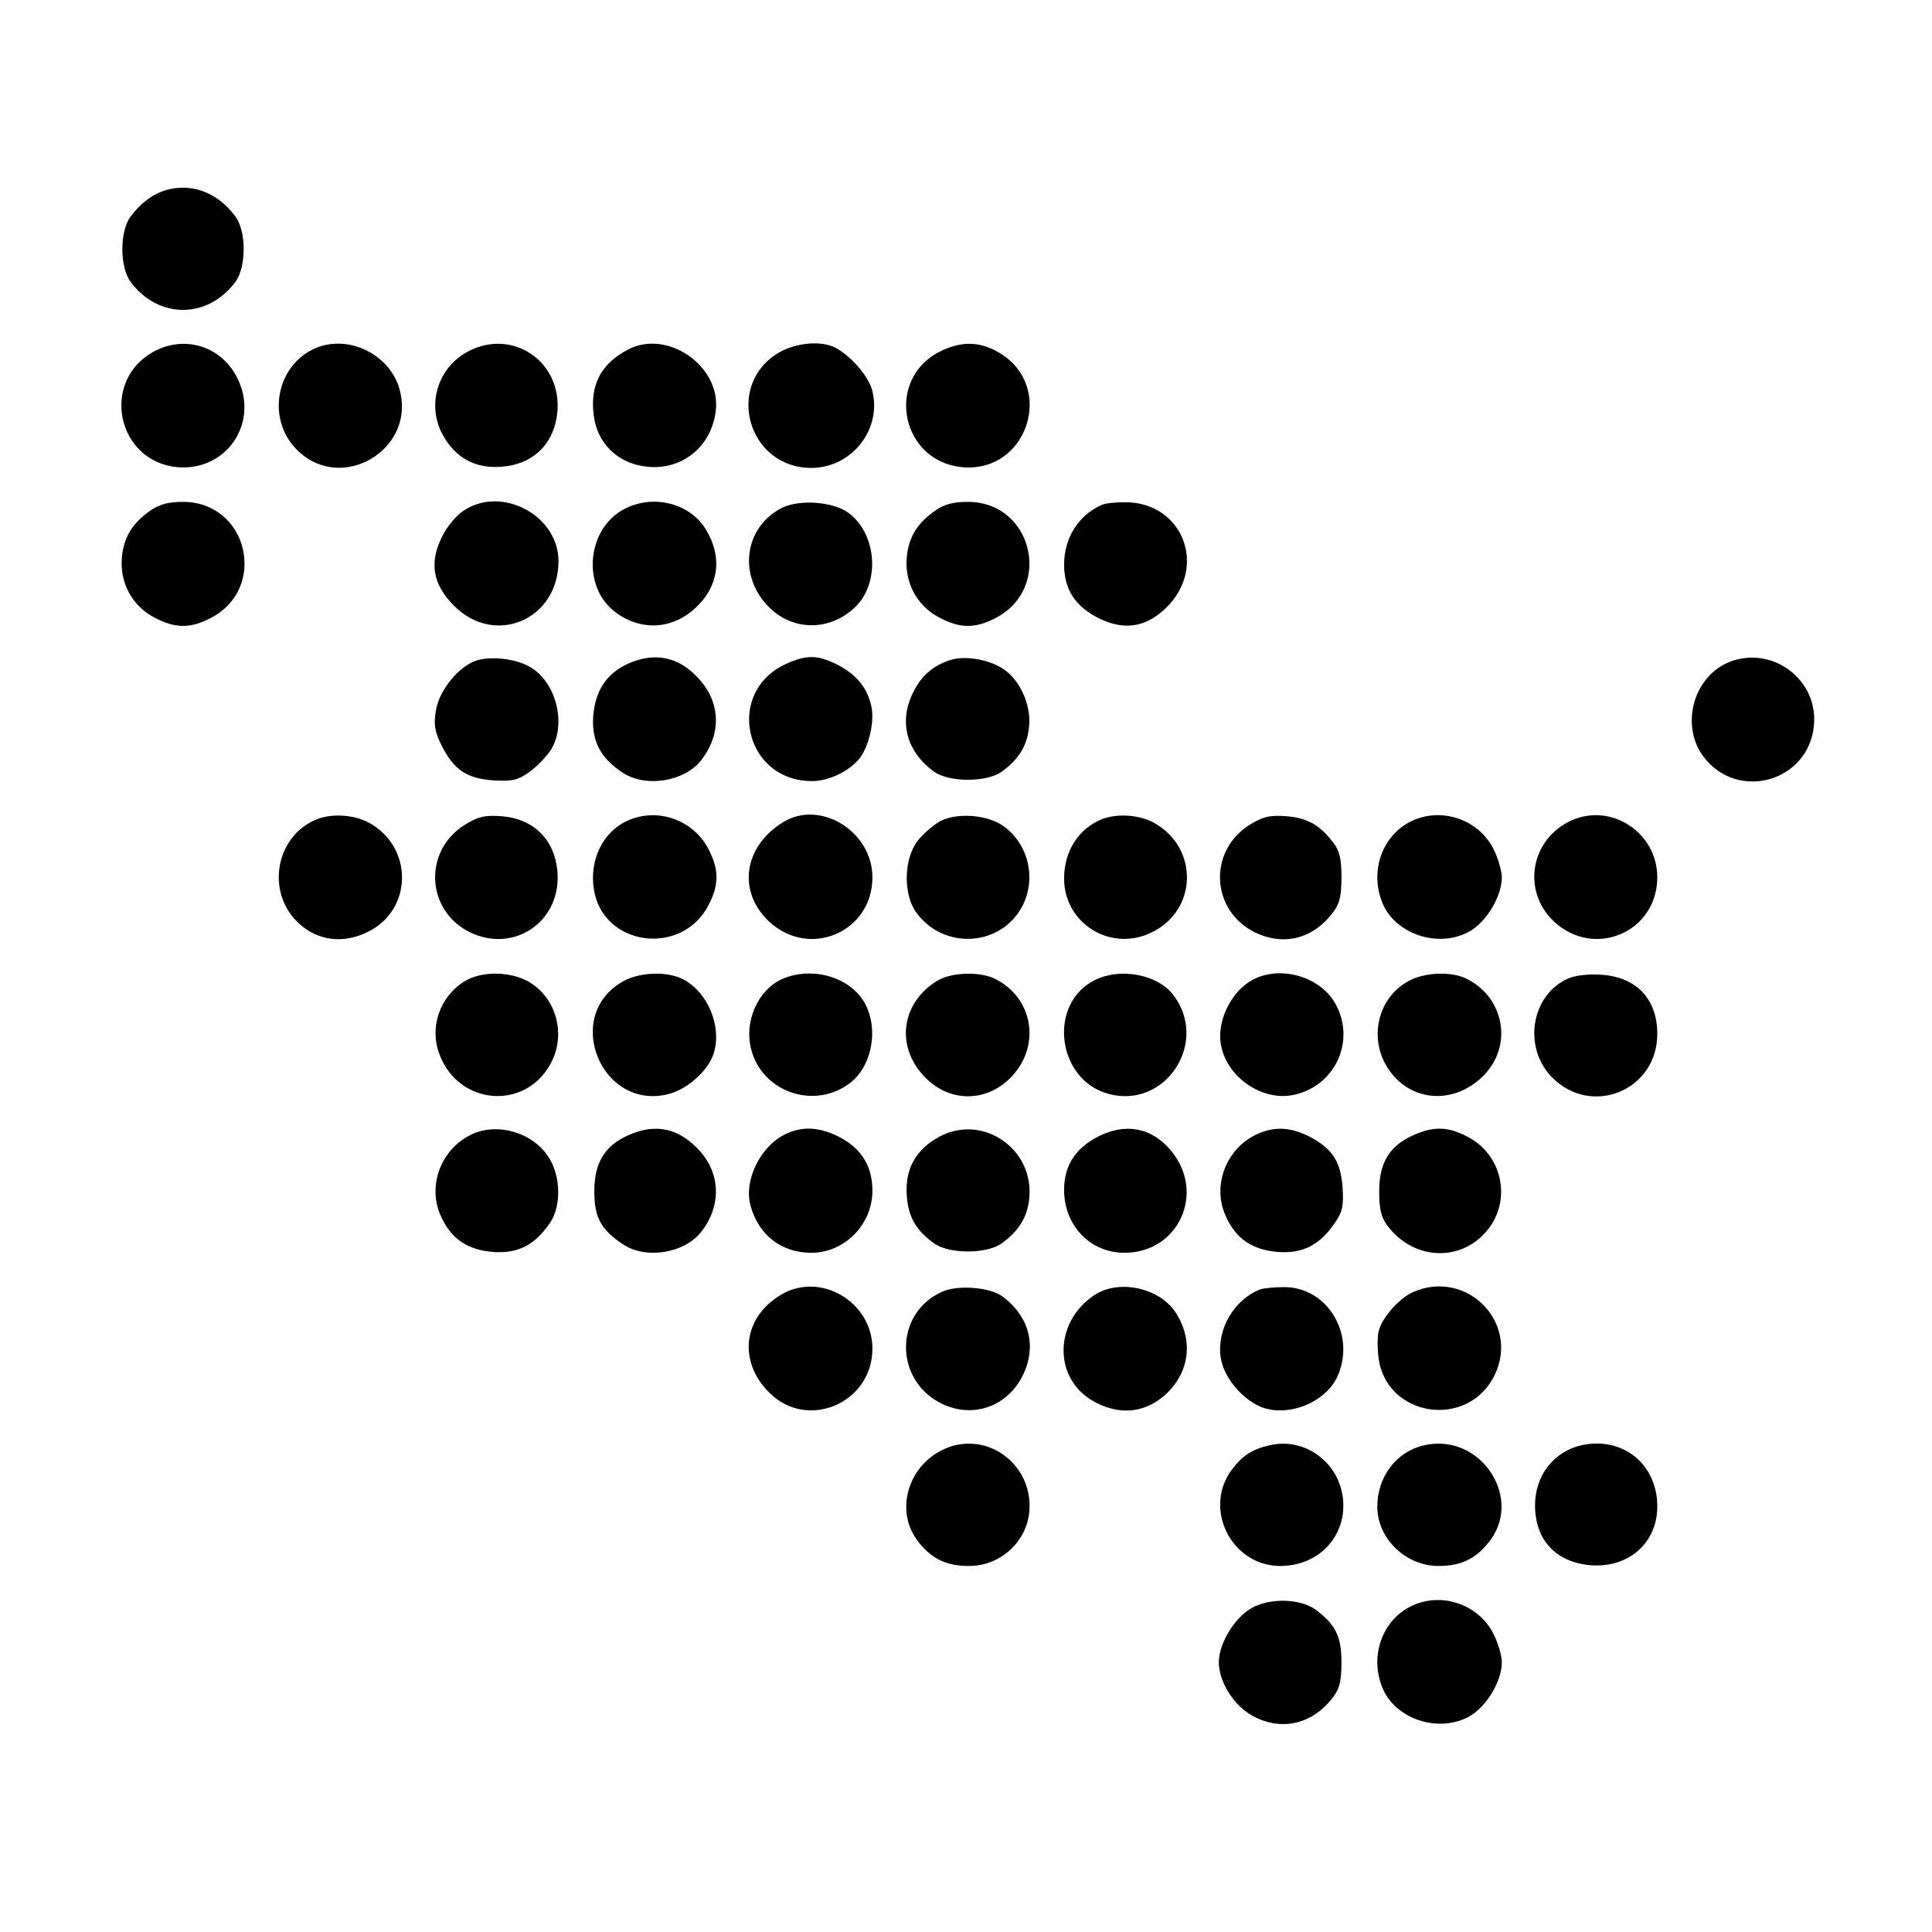
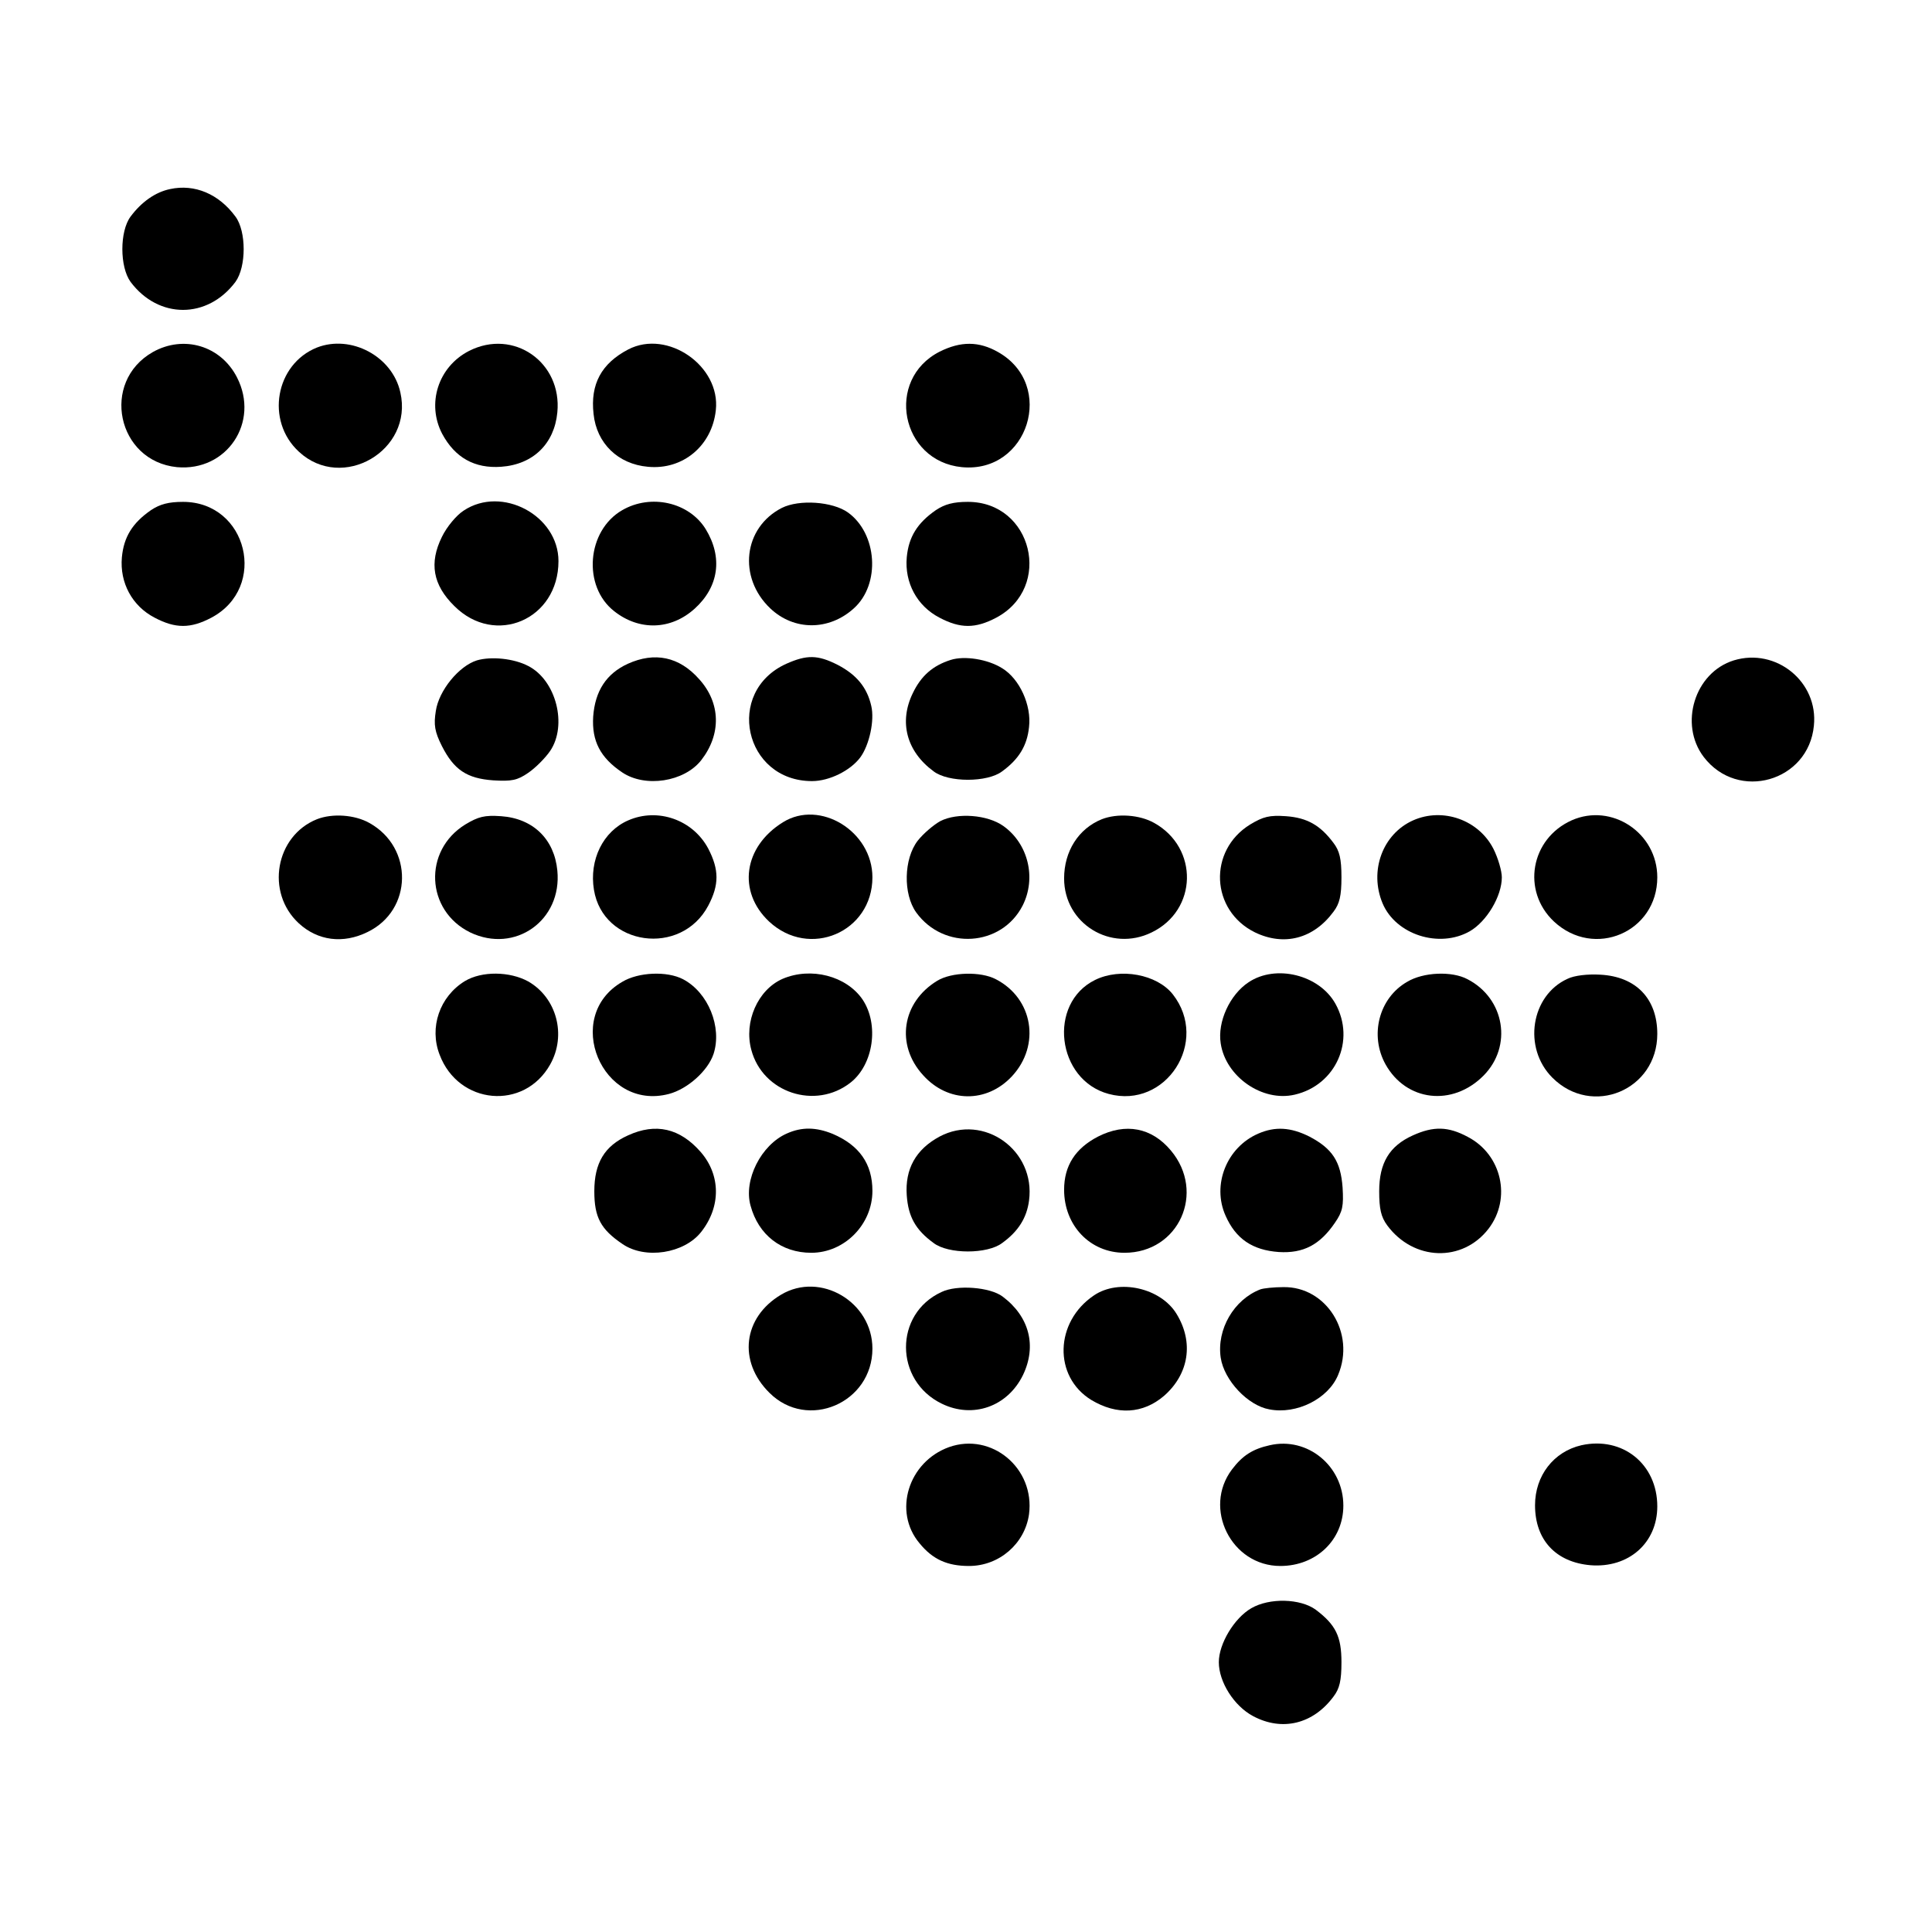
<svg xmlns="http://www.w3.org/2000/svg" version="1.0" width="512pt" height="512pt" viewBox="0 0 512 512" preserveAspectRatio="xMidYMid meet">
  <g transform="translate(0,512) scale(0.1,-0.1)" fill="#000000" stroke="none">
    <path d="M451 4619 c-39 -8 -76 -34 -105 -73 -29 -39 -29 -133 0 -173 74 -99 204 -99 278 0 29 40 29 134 0 173 -44 60 -108 87 -173 73z" />
    <path d="M405 4187 c-139 -79 -95 -289 64 -305 132 -12 220 119 159 238 -43 84 -141 113 -223 67z" />
    <path d="M840 4199 c-110 -44 -137 -194 -48 -276 115 -107 304 3 269 157 -21 96 -131 154 -221 119z" />
    <path d="M1243 4190 c-82 -42 -113 -140 -71 -220 34 -63 86 -92 156 -87 85 6 141 61 149 144 13 133 -116 223 -234 163z" />
    <path d="M1665 4194 c-71 -37 -101 -92 -92 -171 8 -78 65 -133 144 -140 93 -9 170 56 180 150 13 117 -128 215 -232 161z" />
-     <path d="M2063 4185 c-143 -86 -81 -305 87 -305 108 0 189 104 161 207 -11 38 -56 90 -98 112 -38 19 -104 13 -150 -14z" />
    <path d="M2490 4188 c-145 -74 -103 -290 59 -306 176 -17 250 218 96 305 -51 29 -99 29 -155 1z" />
    <path d="M400 3768 c-49 -34 -72 -71 -77 -125 -6 -67 27 -129 87 -160 55 -29 95 -29 150 0 151 80 96 307 -75 307 -38 0 -61 -6 -85 -22z" />
    <path d="M1229 3767 c-19 -12 -45 -43 -58 -70 -34 -69 -24 -127 33 -183 108 -108 276 -36 276 119 0 121 -150 201 -251 134z" />
    <path d="M1649 3768 c-94 -54 -106 -202 -21 -268 66 -52 150 -50 213 7 64 58 75 136 29 211 -44 71 -145 94 -221 50z" />
    <path d="M2072 3774 c-102 -52 -117 -184 -31 -266 63 -60 156 -60 222 0 71 64 62 198 -16 254 -41 29 -129 35 -175 12z" />
    <path d="M2480 3768 c-49 -34 -72 -71 -77 -125 -6 -67 27 -129 87 -160 55 -29 95 -29 150 0 151 80 96 307 -75 307 -38 0 -61 -6 -85 -22z" />
-     <path d="M2920 3782 c-62 -27 -100 -88 -100 -158 0 -66 29 -111 93 -143 66 -32 123 -24 176 27 114 109 45 284 -111 281 -24 0 -50 -3 -58 -7z" />
    <path d="M1264 3370 c-48 -15 -101 -80 -109 -134 -6 -37 -3 -55 16 -93 32 -63 66 -86 136 -91 49 -3 64 0 93 20 19 13 45 39 58 58 46 68 16 187 -58 225 -38 20 -98 26 -136 15z" />
    <path d="M1664 3361 c-57 -26 -87 -72 -92 -140 -4 -65 19 -109 77 -148 61 -41 164 -25 209 32 54 69 52 152 -5 215 -53 60 -118 73 -189 41z" />
    <path d="M2084 3361 c-164 -74 -112 -311 68 -311 46 0 102 28 128 63 24 33 38 98 29 136 -11 49 -39 83 -89 109 -53 27 -82 27 -136 3z" />
    <path d="M2519 3371 c-47 -15 -78 -42 -100 -88 -37 -76 -17 -154 55 -207 39 -30 143 -30 182 0 44 32 66 68 71 117 7 58 -25 128 -71 156 -38 24 -100 34 -137 22z" />
    <path d="M4595 3370 c-104 -32 -146 -169 -80 -256 91 -119 278 -65 292 83 12 116 -100 207 -212 173z" />
    <path d="M840 2949 c-110 -44 -137 -194 -48 -276 50 -46 117 -55 182 -23 120 58 122 224 5 289 -39 22 -98 26 -139 10z" />
    <path d="M1233 2935 c-112 -69 -105 -228 13 -286 119 -57 244 32 231 164 -8 83 -64 138 -149 144 -44 3 -60 -1 -95 -22z" />
    <path d="M1665 2946 c-67 -29 -104 -105 -91 -184 24 -149 231 -178 303 -42 29 55 29 95 0 151 -41 77 -134 109 -212 75z" />
    <path d="M2075 2941 c-105 -65 -121 -184 -37 -263 107 -100 274 -28 274 117 0 122 -139 207 -237 146z" />
    <path d="M2492 2944 c-18 -10 -45 -33 -60 -52 -37 -48 -39 -141 -4 -190 73 -101 226 -91 282 18 37 73 15 164 -51 211 -42 30 -122 36 -167 13z" />
    <path d="M2920 2949 c-62 -25 -100 -85 -100 -157 0 -120 124 -196 232 -143 122 59 125 224 7 290 -39 22 -98 26 -139 10z" />
    <path d="M3313 2935 c-112 -69 -105 -228 13 -286 77 -37 155 -17 208 55 16 21 21 42 21 91 0 49 -5 70 -21 91 -35 47 -70 67 -126 71 -44 3 -60 -1 -95 -22z" />
    <path d="M3745 2946 c-81 -36 -117 -134 -81 -220 35 -83 150 -120 231 -74 45 26 85 93 85 143 0 17 -10 51 -22 75 -39 77 -134 111 -213 76z" />
    <path d="M4165 2946 c-109 -49 -133 -187 -47 -268 107 -100 274 -28 274 117 0 118 -121 198 -227 151z" />
    <path d="M1232 2520 c-67 -41 -95 -123 -67 -195 50 -133 224 -149 293 -26 44 78 17 177 -58 220 -49 27 -123 28 -168 1z" />
    <path d="M1649 2518 c-159 -92 -54 -344 124 -297 49 13 103 61 118 106 23 71 -14 163 -81 198 -42 22 -118 19 -161 -7z" />
    <path d="M2074 2526 c-66 -29 -103 -114 -83 -188 30 -114 170 -160 263 -87 61 48 76 154 32 220 -43 63 -137 87 -212 55z" />
    <path d="M2484 2521 c-94 -57 -111 -170 -38 -250 66 -74 169 -75 236 -3 76 82 56 206 -43 257 -40 21 -117 19 -155 -4z" />
    <path d="M2902 2523 c-126 -62 -102 -265 36 -302 152 -41 268 139 170 264 -42 53 -139 71 -206 38z" />
    <path d="M3309 2517 c-50 -33 -83 -105 -74 -162 13 -88 110 -156 196 -136 109 25 162 144 108 241 -43 77 -158 105 -230 57z" />
    <path d="M3729 2518 c-75 -43 -100 -142 -57 -219 55 -98 177 -112 259 -30 78 78 57 205 -42 256 -41 22 -117 19 -160 -7z" />
    <path d="M4154 2526 c-97 -44 -119 -183 -40 -262 105 -105 278 -33 278 116 0 93 -56 152 -151 157 -33 2 -69 -2 -87 -11z" />
-     <path d="M1255 2116 c-84 -36 -124 -136 -87 -218 27 -61 71 -91 141 -96 65 -4 109 19 149 78 31 46 28 130 -8 179 -42 60 -130 85 -195 57z" />
    <path d="M1664 2111 c-62 -28 -89 -73 -89 -148 0 -69 17 -101 75 -140 60 -41 163 -25 208 32 53 67 52 151 -1 212 -55 63 -119 78 -193 44z" />
    <path d="M2085 2116 c-68 -30 -115 -123 -96 -191 21 -78 82 -125 161 -125 88 0 162 75 162 164 0 72 -35 121 -105 151 -44 18 -82 19 -122 1z" />
    <path d="M2490 2108 c-63 -34 -92 -86 -87 -156 4 -56 23 -91 71 -126 39 -30 143 -30 182 0 43 31 65 67 71 112 18 134 -120 232 -237 170z" />
    <path d="M2910 2108 c-60 -31 -90 -77 -90 -141 0 -95 69 -167 160 -167 144 0 216 160 123 271 -51 61 -120 74 -193 37z" />
    <path d="M3335 2116 c-84 -36 -124 -136 -87 -218 27 -61 71 -91 141 -96 65 -4 109 19 149 78 20 29 23 44 20 93 -5 69 -27 103 -88 135 -50 25 -91 27 -135 8z" />
    <path d="M3744 2111 c-62 -28 -89 -73 -89 -148 0 -47 5 -68 21 -90 70 -95 200 -99 269 -9 61 80 35 196 -55 243 -52 28 -91 29 -146 4z" />
    <path d="M2070 1689 c-101 -60 -115 -177 -31 -260 101 -101 273 -27 273 117 0 124 -138 205 -242 143z" />
    <path d="M2495 1696 c-126 -58 -125 -235 1 -296 82 -40 174 -8 215 76 37 77 17 155 -54 208 -33 25 -121 32 -162 12z" />
    <path d="M2899 1687 c-104 -70 -108 -215 -7 -277 68 -41 137 -37 193 11 66 58 79 142 33 217 -42 69 -153 94 -219 49z" />
    <path d="M3340 1703 c-70 -27 -116 -106 -105 -181 9 -60 72 -127 129 -137 72 -14 156 28 182 91 47 111 -31 235 -145 233 -25 0 -53 -3 -61 -6z" />
-     <path d="M3745 1696 c-37 -16 -82 -68 -91 -102 -4 -14 -4 -45 -1 -70 18 -159 237 -194 308 -48 67 139 -74 282 -216 220z" />
    <path d="M2515 1285 c-108 -39 -149 -171 -78 -255 35 -43 74 -60 131 -60 80 0 148 59 159 137 16 122 -99 218 -212 178z" />
    <path d="M3365 1290 c-45 -10 -72 -27 -100 -64 -78 -103 -2 -256 128 -256 95 0 167 69 167 160 0 105 -95 183 -195 160z" />
-     <path d="M3775 1290 c-74 -16 -125 -83 -125 -163 0 -84 75 -157 162 -157 57 0 96 17 131 60 98 116 -18 294 -168 260z" />
+     <path d="M3775 1290 z" />
    <path d="M4191 1290 c-74 -17 -123 -81 -123 -159 0 -92 55 -151 147 -159 101 -8 177 59 177 156 0 112 -92 186 -201 162z" />
    <path d="M3316 858 c-45 -26 -86 -94 -86 -143 0 -52 40 -116 91 -143 77 -41 159 -21 213 52 16 21 21 42 21 91 0 68 -15 99 -68 139 -41 30 -123 32 -171 4z" />
-     <path d="M3745 866 c-81 -36 -117 -134 -81 -220 35 -83 150 -120 231 -74 45 26 85 93 85 143 0 17 -10 51 -22 75 -39 77 -134 111 -213 76z" />
  </g>
</svg>